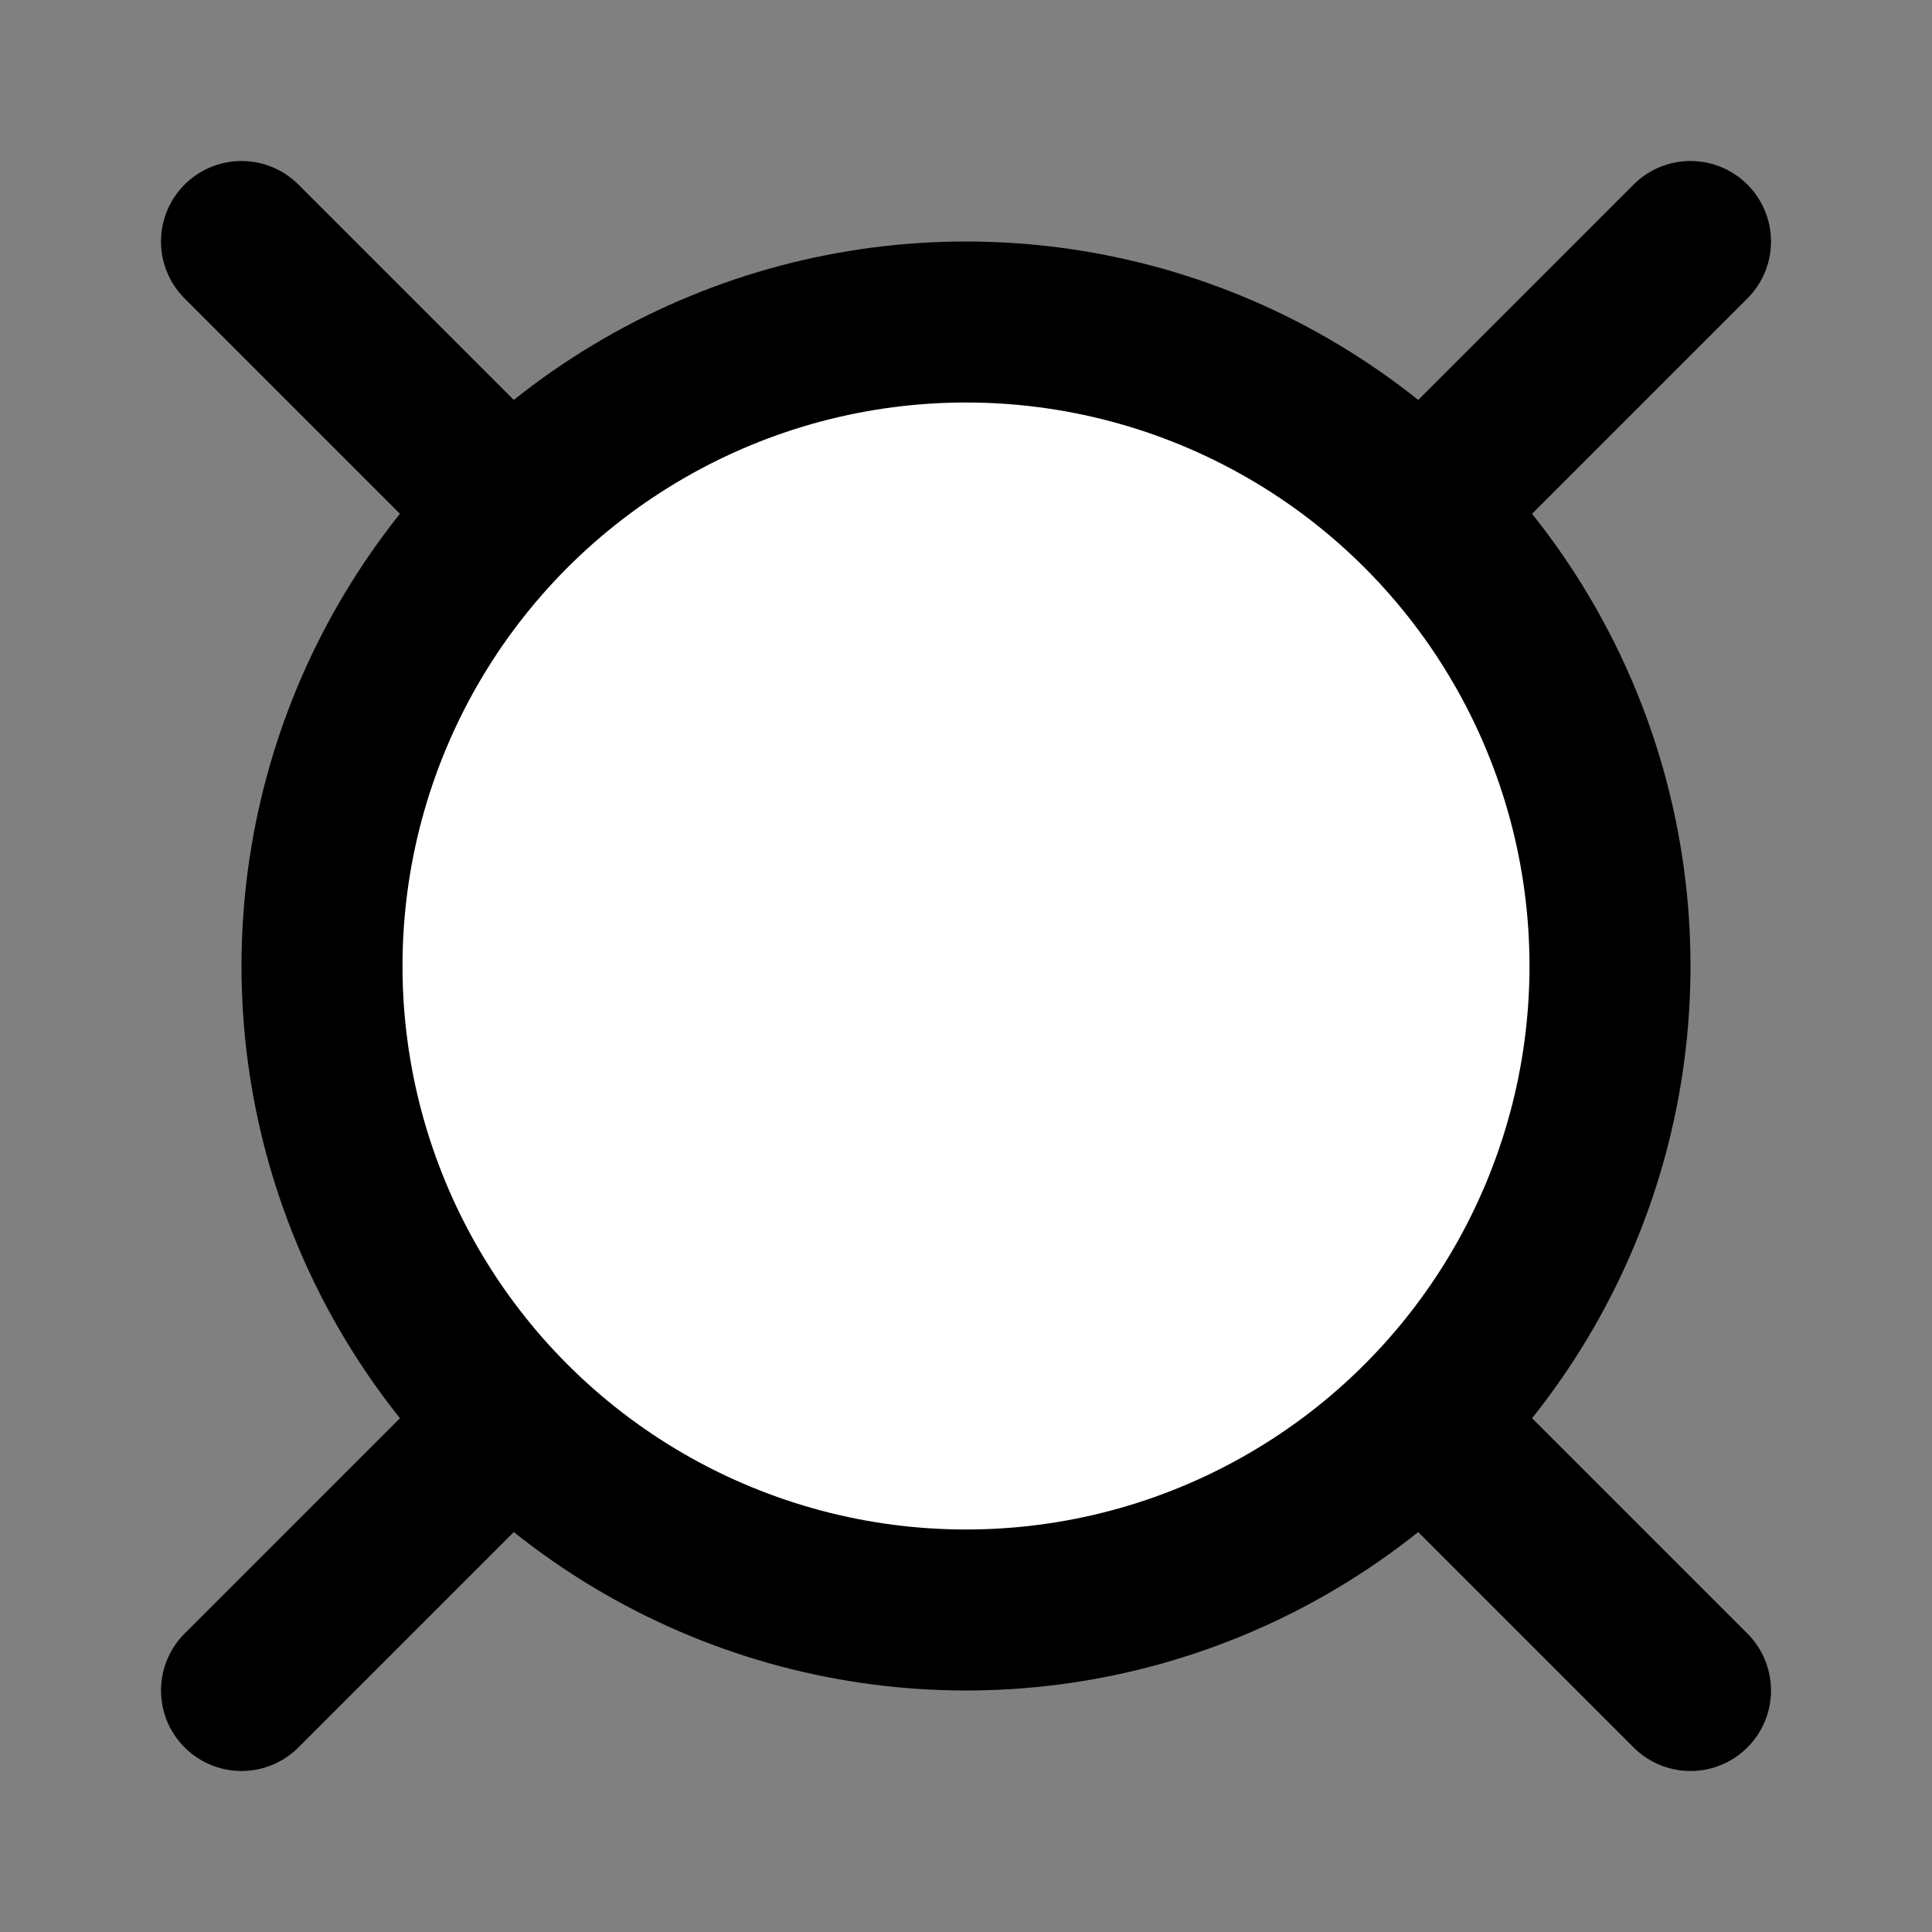
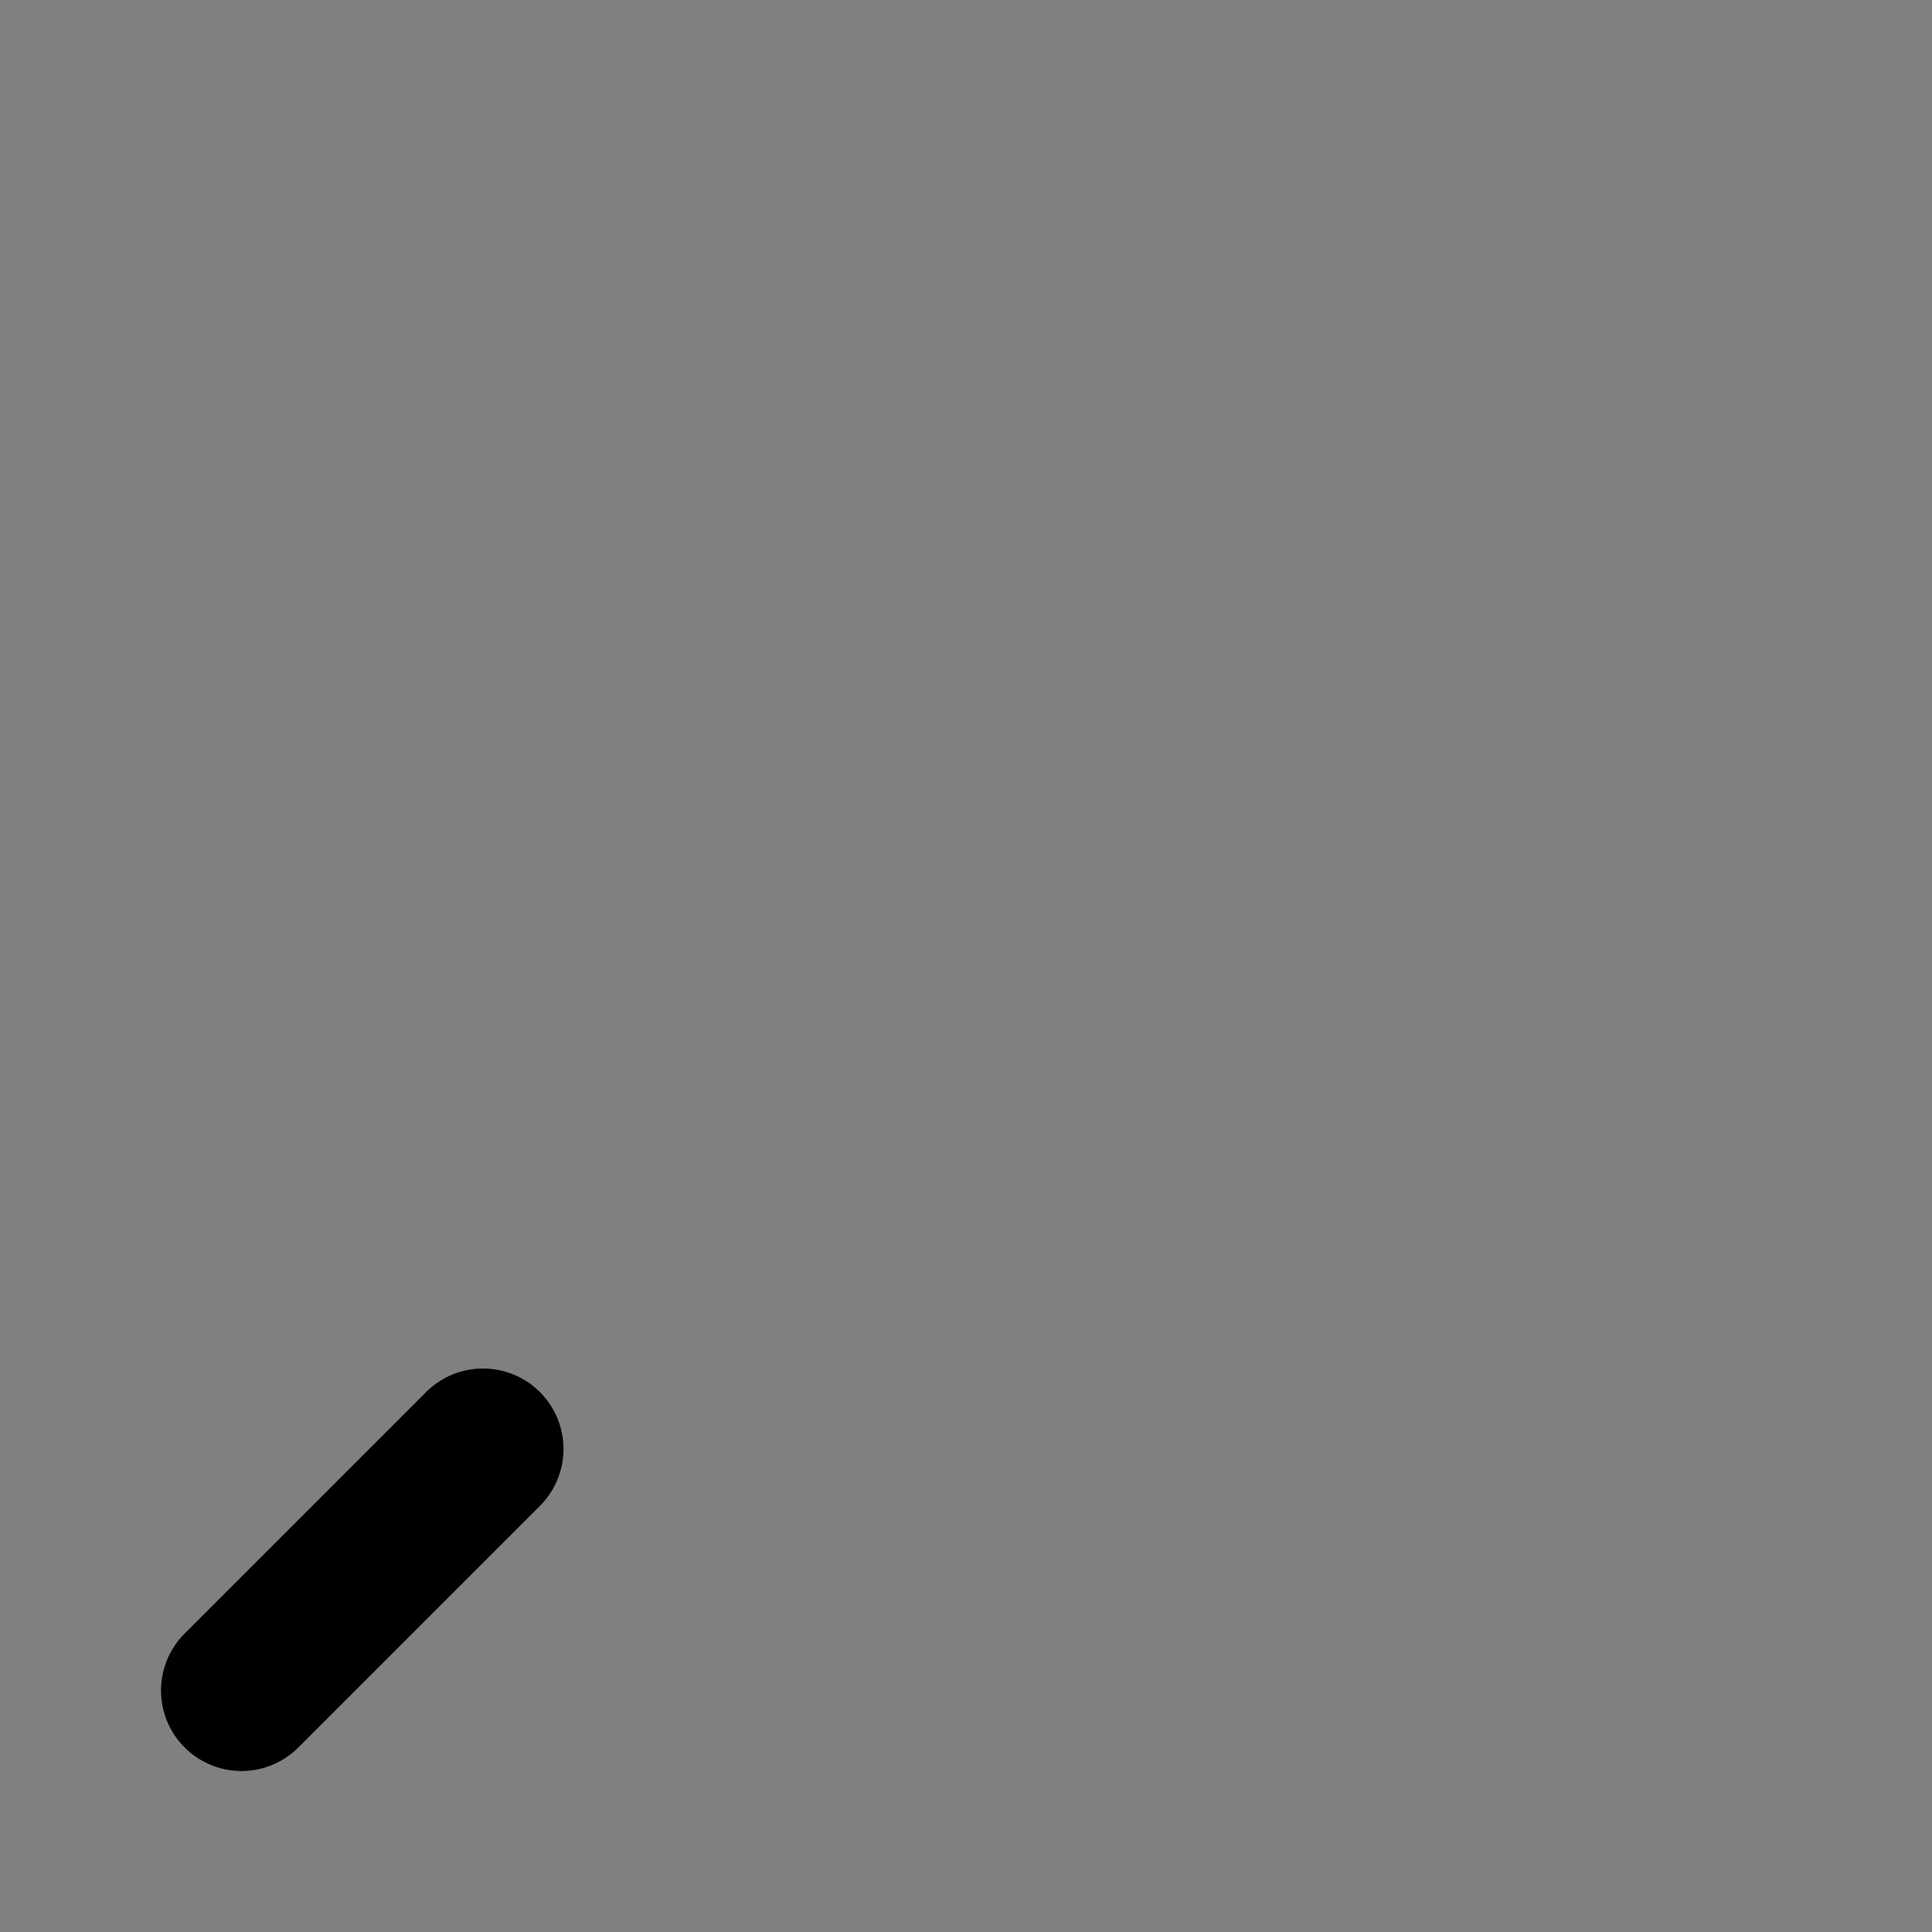
<svg xmlns="http://www.w3.org/2000/svg" width="24" height="24" viewBox="0 0 24 24" fill="#fff" stroke="currentColor" stroke-width="2" stroke-linecap="round" stroke-linejoin="round" class="lucide lucide-icon">
  <rect x="0" y="0" width="24" height="24" fill="#808080" stroke="none" />
  <style>
        @media screen and (prefers-color-scheme: light) {
          svg { fill: transparent !important; }
        }
        @media screen and (prefers-color-scheme: dark) {
          svg { stroke: #fff; fill: transparent !important; }
        }
      </style>
-   <circle cx="12" cy="12" r="8" />
-   <line x1="3" x2="6" y1="3" y2="6" />
-   <line x1="21" x2="18" y1="3" y2="6" />
  <line x1="3" x2="6" y1="21" y2="18" />
-   <line x1="21" x2="18" y1="21" y2="18" />
</svg>